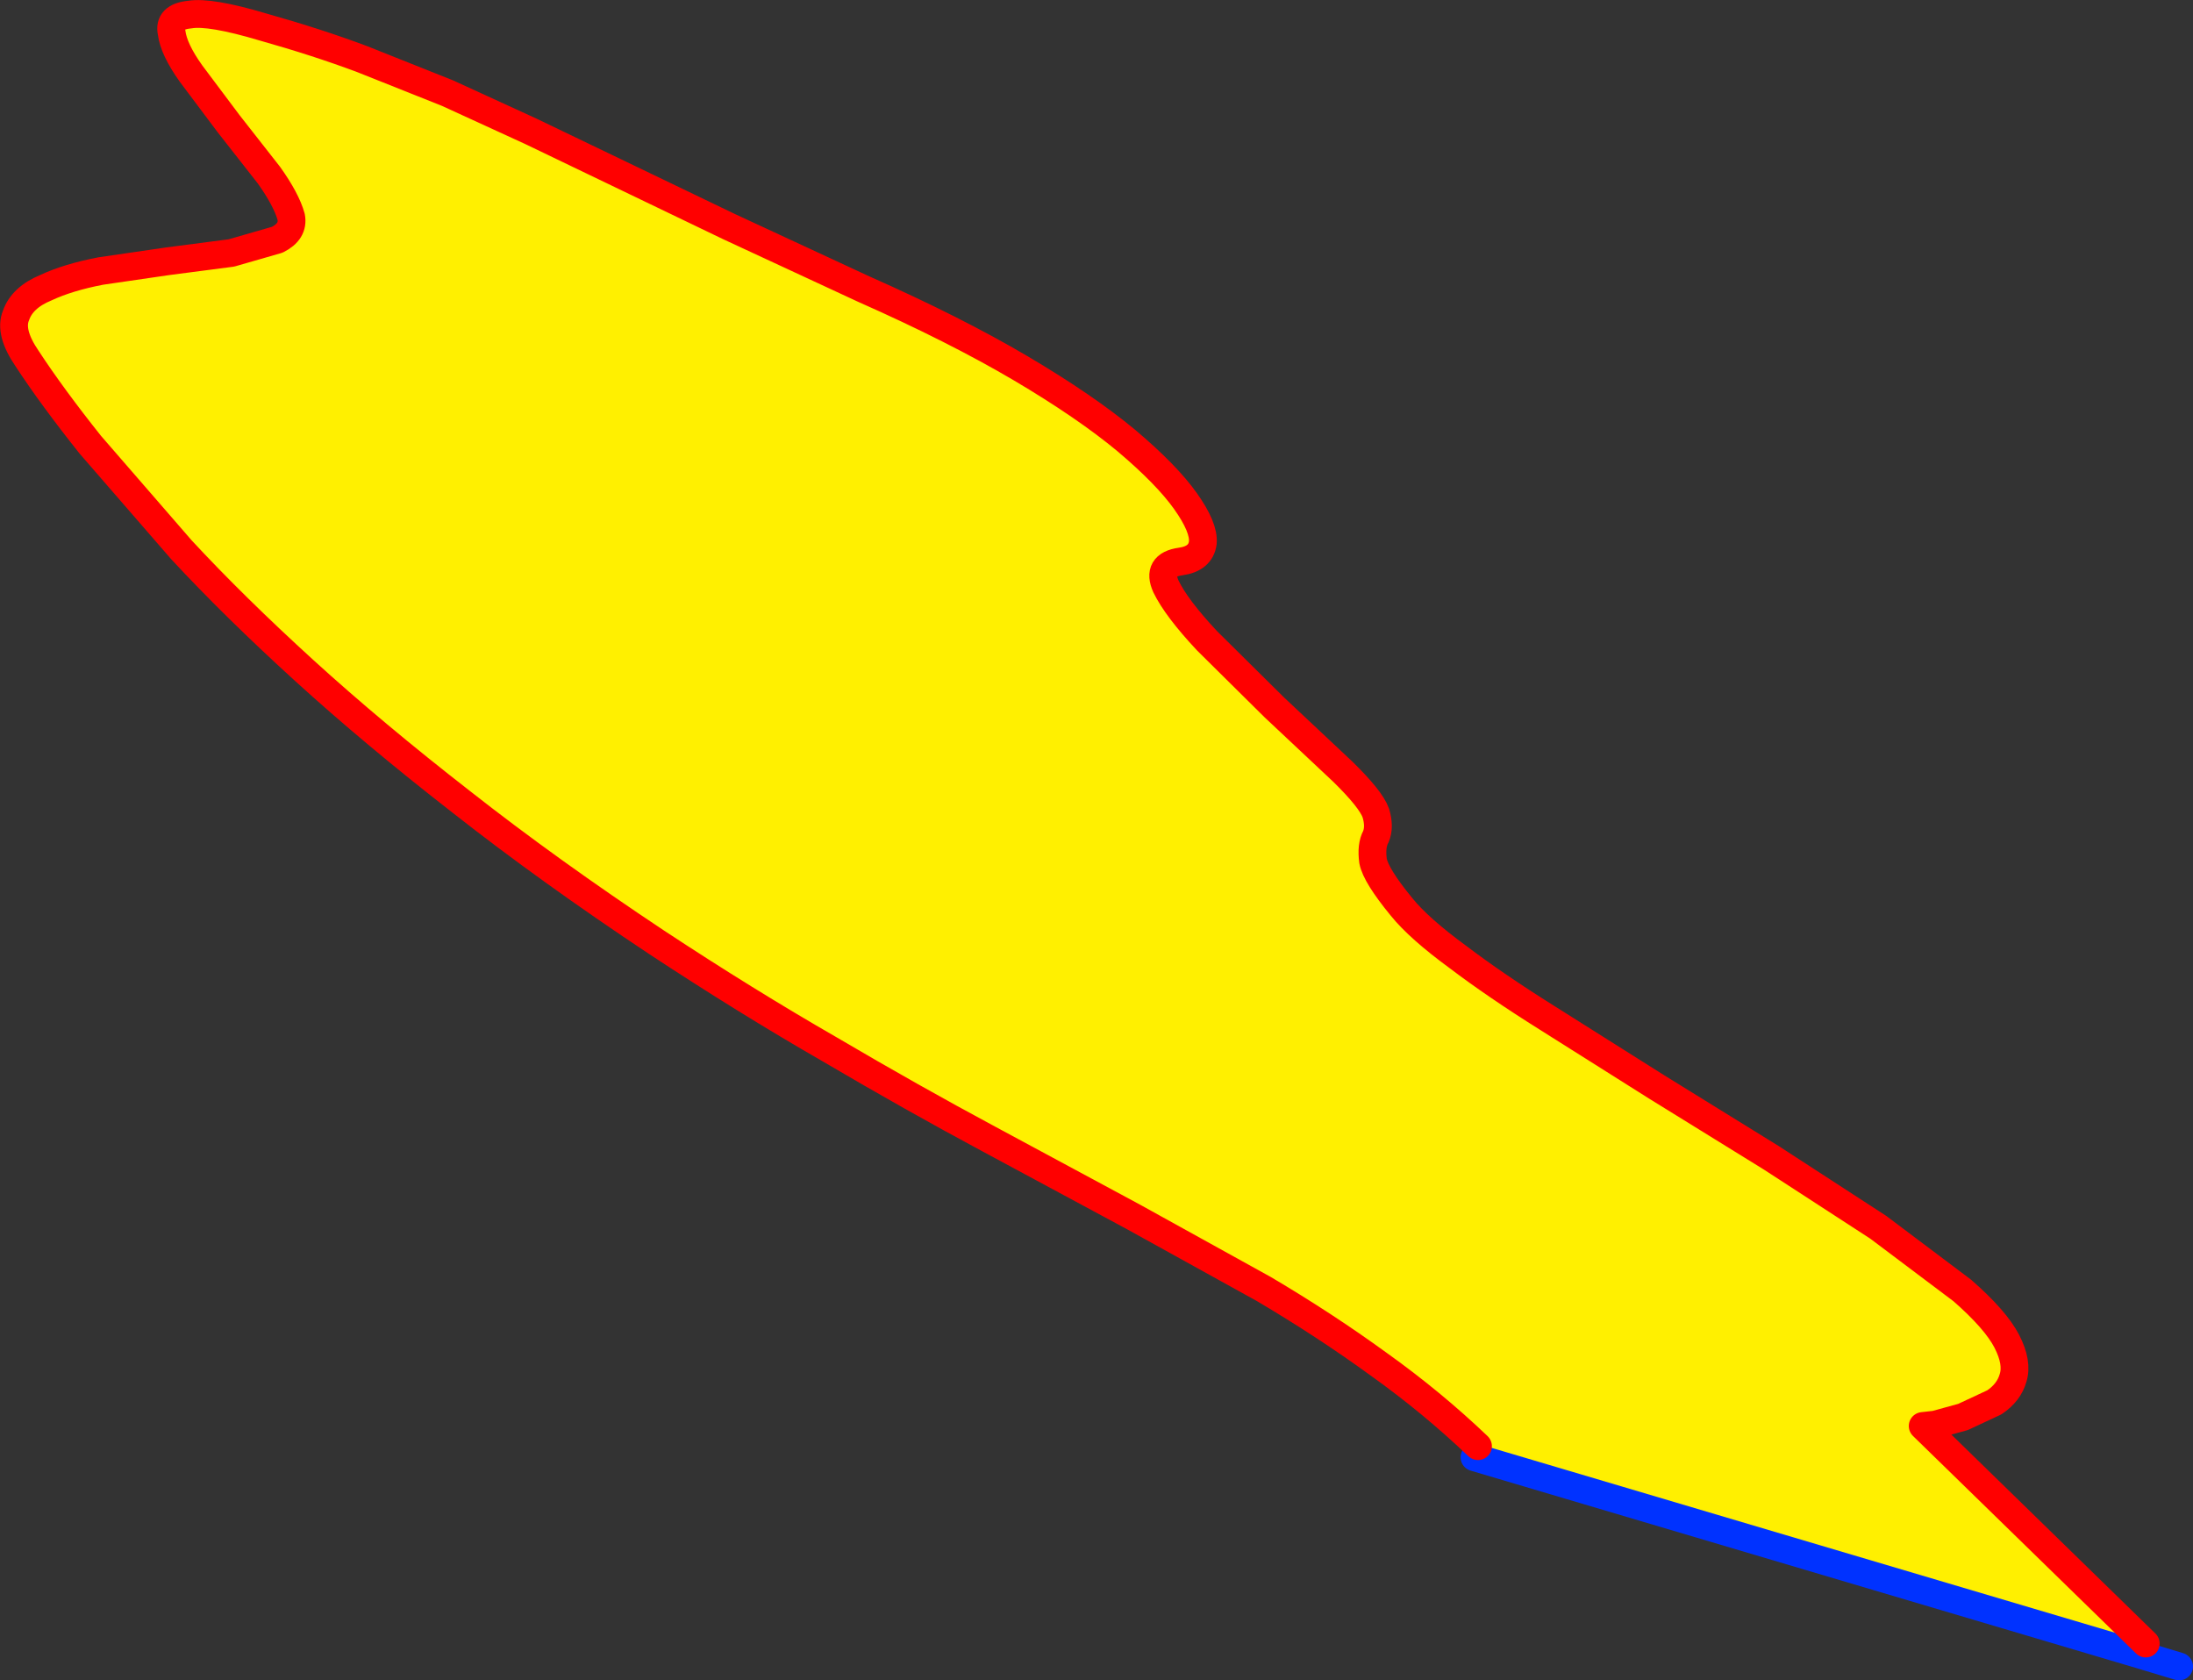
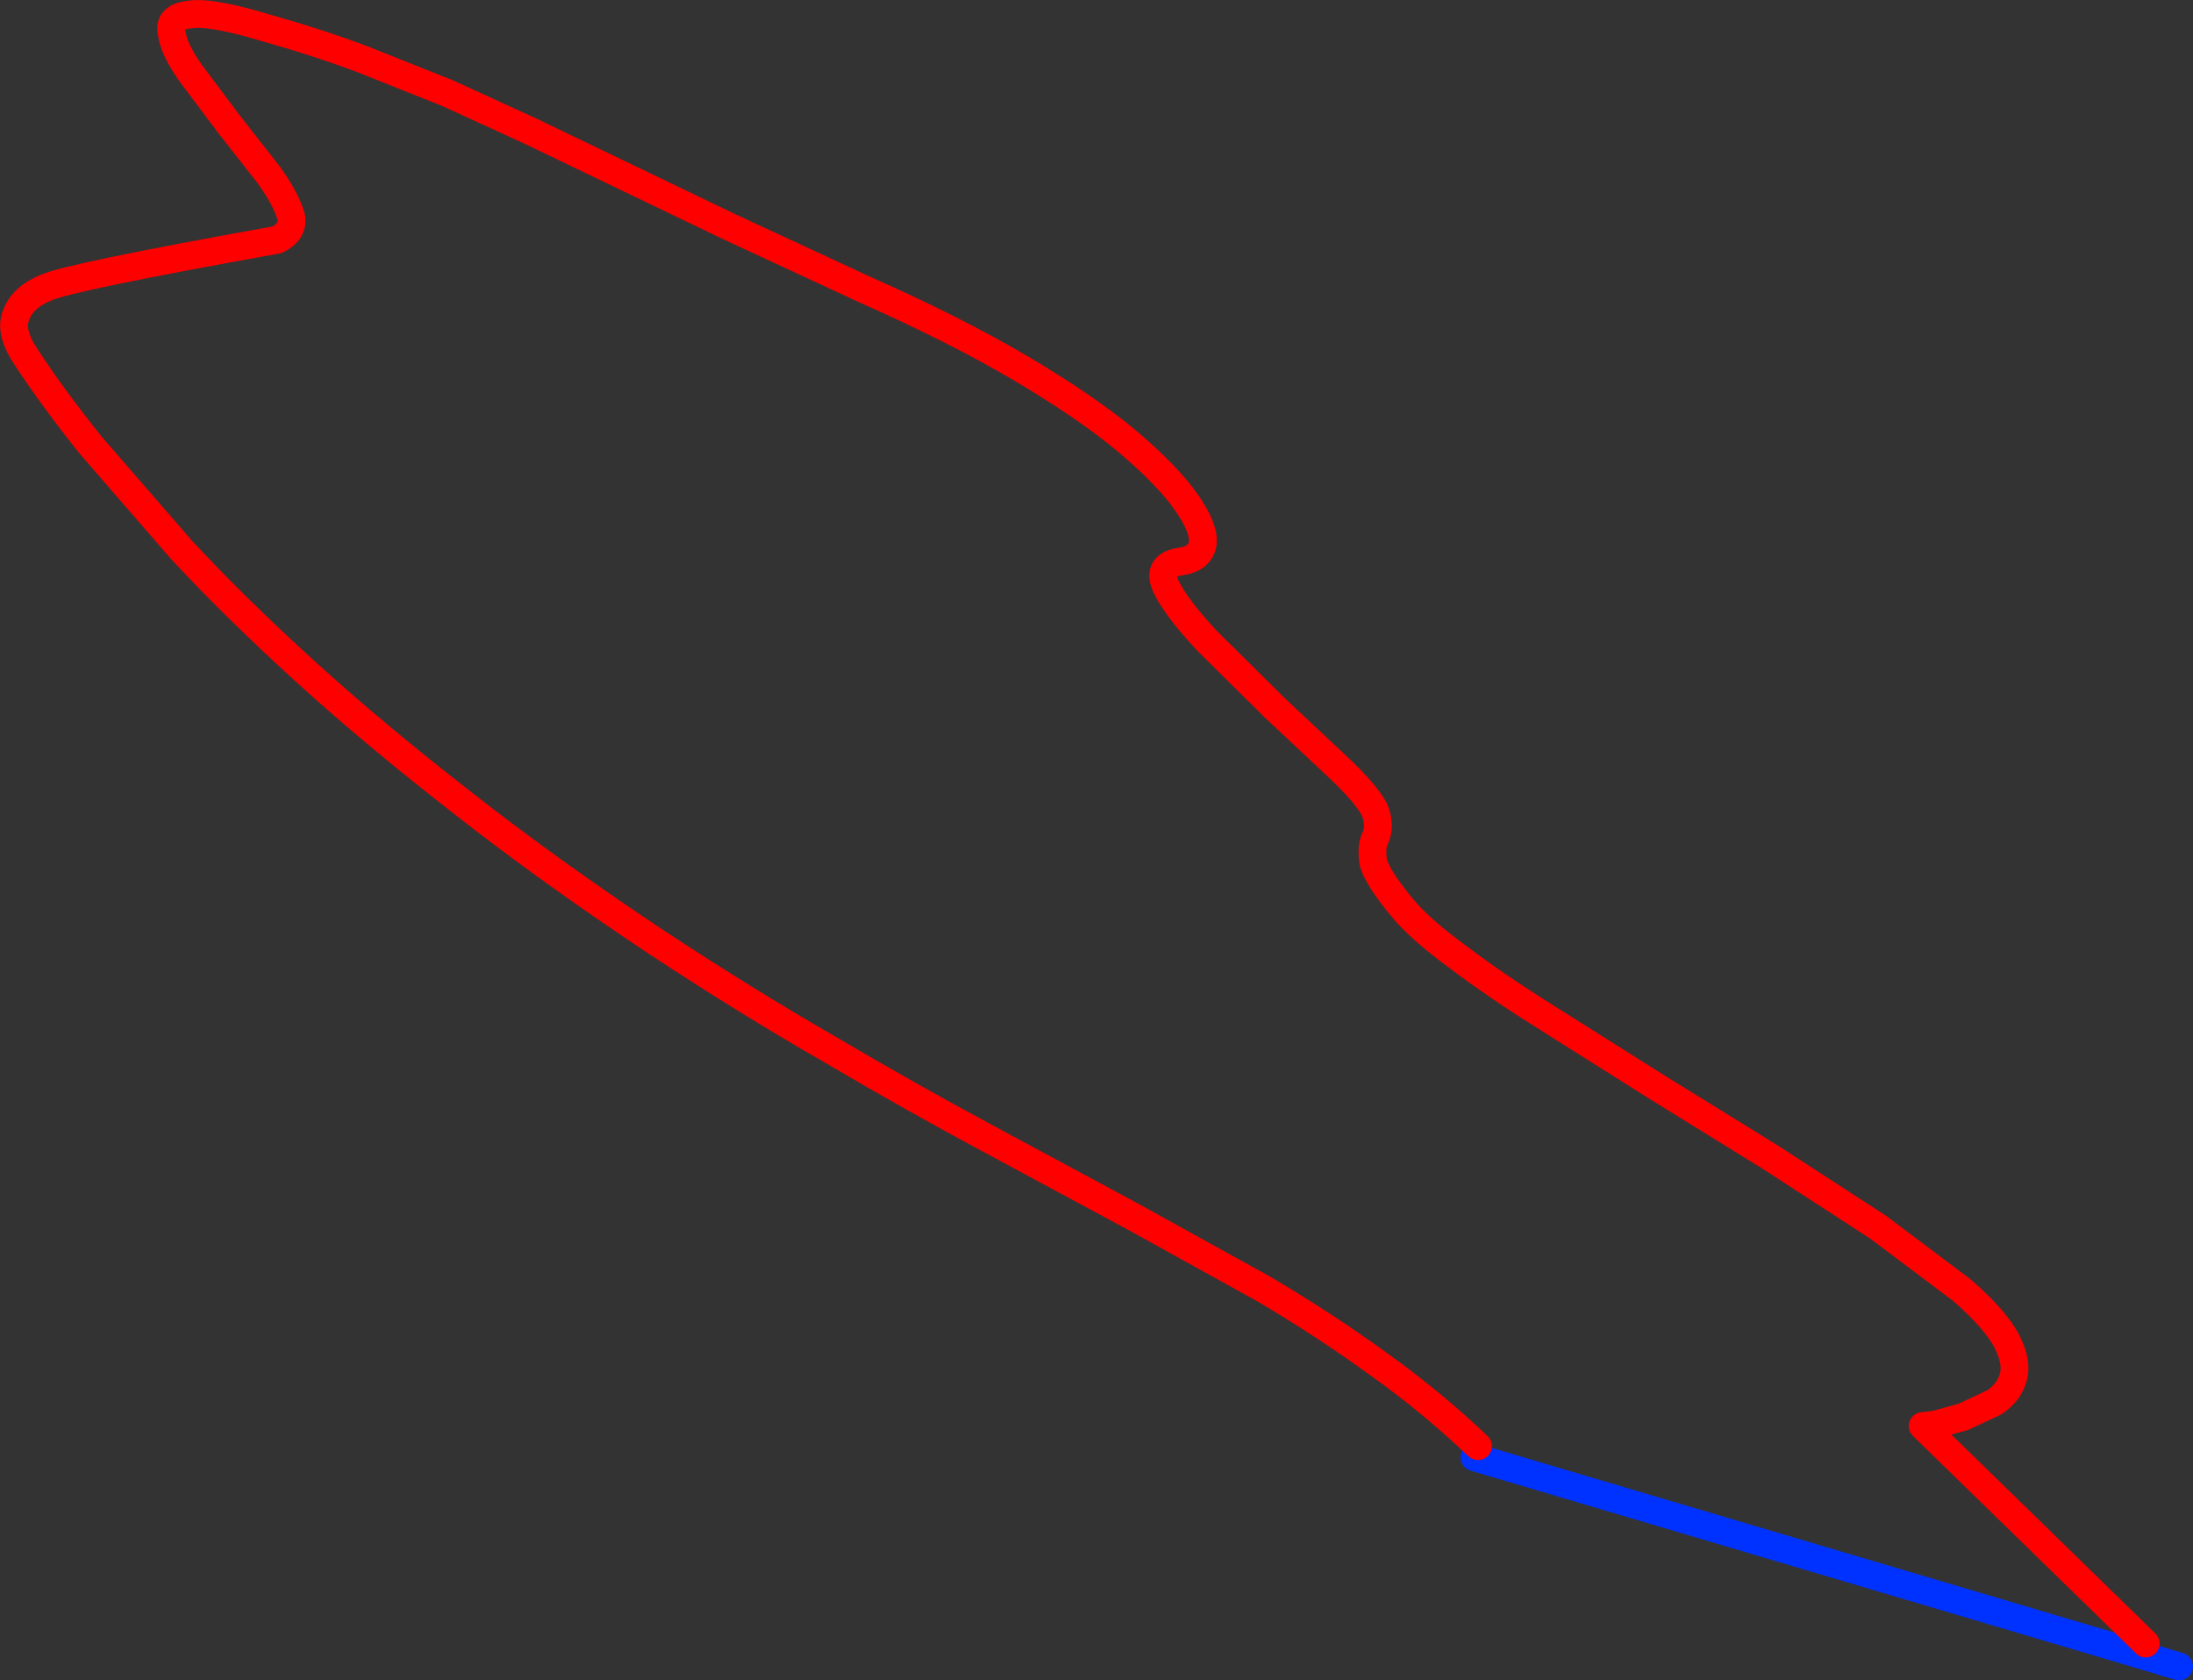
<svg xmlns="http://www.w3.org/2000/svg" height="120.9px" width="157.8px">
  <rect width="100%" height="100%" fill="#333333" stroke="none" />
  <g transform="matrix(1.0, 0.0, 0.0, 1.0, -214.0, -192.2)">
-     <path d="M320.35 296.25 Q317.05 293.1 313.2 290.35 309.35 287.55 304.95 284.95 L295.55 279.75 285.15 274.15 Q279.65 271.2 273.7 267.7 267.7 264.25 261.25 260.0 253.5 254.85 247.2 249.9 240.9 245.0 235.9 240.45 230.85 235.85 227.05 231.75 L220.5 224.2 Q217.75 220.75 215.95 218.0 214.65 216.1 215.15 214.9 215.6 213.6 217.3 212.9 218.9 212.15 221.25 211.7 L226.05 211.0 230.65 210.4 233.95 209.45 Q235.15 208.85 234.95 207.8 234.6 206.55 233.35 204.8 L230.45 201.1 227.75 197.5 Q226.5 195.75 226.35 194.55 226.1 193.4 227.65 193.25 229.1 193.0 232.95 194.15 236.85 195.25 240.05 196.45 L246.2 198.9 252.2 201.65 258.65 204.75 266.45 208.5 276.15 213.0 Q282.7 215.9 287.45 218.7 292.1 221.45 295.05 223.9 297.95 226.35 299.3 228.25 300.65 230.15 300.55 231.25 300.4 232.4 298.95 232.6 297.2 232.85 297.9 234.4 298.65 235.95 300.85 238.3 L305.7 243.1 310.6 247.7 Q312.65 249.7 313.0 250.7 313.3 251.7 313.0 252.4 312.65 253.05 312.8 254.15 313.0 255.2 314.85 257.45 316.1 259.0 318.9 261.05 321.6 263.1 325.35 265.45 L333.2 270.4 341.45 275.5 349.15 280.5 355.2 285.05 Q357.6 287.15 358.4 288.7 359.2 290.25 358.85 291.35 358.55 292.4 357.5 293.1 L355.25 294.15 353.25 294.7 352.35 294.8 368.4 310.45 368.15 311.3 320.1 297.05 320.35 296.25" fill="#fff000" fill-rule="evenodd" stroke="none" />
    <path d="M320.1 297.05 L368.15 311.3 370.8 312.1" fill="none" stroke="#0032ff" stroke-linecap="round" stroke-linejoin="round" stroke-width="2.0" />
-     <path d="M368.4 310.45 L352.35 294.8 353.25 294.7 355.25 294.15 357.5 293.1 Q358.55 292.4 358.85 291.35 359.2 290.25 358.4 288.7 357.6 287.15 355.2 285.05 L349.15 280.5 341.45 275.5 333.2 270.4 325.35 265.45 Q321.6 263.1 318.9 261.05 316.1 259.0 314.85 257.45 313.0 255.2 312.8 254.15 312.65 253.05 313.0 252.4 313.3 251.7 313.0 250.7 312.65 249.7 310.6 247.7 L305.7 243.1 300.85 238.3 Q298.65 235.95 297.9 234.4 297.2 232.85 298.95 232.6 300.4 232.4 300.55 231.25 300.65 230.15 299.3 228.25 297.95 226.35 295.05 223.9 292.1 221.45 287.45 218.7 282.7 215.9 276.15 213.0 L266.45 208.5 258.65 204.75 252.2 201.65 246.2 198.9 240.05 196.45 Q236.85 195.25 232.95 194.15 229.1 193.0 227.65 193.25 226.1 193.4 226.35 194.55 226.5 195.75 227.75 197.5 L230.45 201.1 233.35 204.8 Q234.6 206.55 234.95 207.8 235.15 208.85 233.95 209.45 L230.65 210.4 226.05 211.0 221.25 211.7 Q218.9 212.15 217.3 212.9 215.6 213.6 215.15 214.9 214.65 216.1 215.95 218.0 217.75 220.75 220.5 224.2 L227.05 231.75 Q230.85 235.85 235.9 240.45 240.9 245.0 247.2 249.9 253.5 254.85 261.25 260.0 267.7 264.25 273.7 267.7 279.65 271.2 285.15 274.15 L295.55 279.75 304.95 284.95 Q309.35 287.55 313.2 290.35 317.05 293.1 320.35 296.25" fill="none" stroke="#ff0000" stroke-linecap="round" stroke-linejoin="round" stroke-width="2.0" />
+     <path d="M368.4 310.45 L352.35 294.8 353.25 294.7 355.25 294.15 357.5 293.1 Q358.55 292.4 358.85 291.35 359.2 290.25 358.4 288.7 357.6 287.15 355.2 285.05 L349.15 280.5 341.45 275.5 333.2 270.4 325.35 265.45 Q321.6 263.1 318.9 261.05 316.1 259.0 314.85 257.45 313.0 255.2 312.8 254.15 312.65 253.05 313.0 252.4 313.3 251.7 313.0 250.7 312.65 249.7 310.6 247.7 L305.7 243.1 300.85 238.3 Q298.65 235.95 297.9 234.4 297.2 232.85 298.95 232.6 300.4 232.4 300.55 231.25 300.65 230.15 299.3 228.25 297.95 226.35 295.05 223.9 292.1 221.45 287.45 218.7 282.7 215.9 276.15 213.0 L266.45 208.5 258.65 204.75 252.2 201.65 246.2 198.9 240.05 196.45 Q236.85 195.25 232.95 194.15 229.1 193.0 227.65 193.25 226.1 193.4 226.35 194.55 226.5 195.75 227.75 197.5 L230.45 201.1 233.35 204.8 Q234.6 206.55 234.95 207.8 235.15 208.85 233.95 209.45 Q218.9 212.15 217.3 212.9 215.6 213.6 215.15 214.9 214.65 216.1 215.95 218.0 217.75 220.75 220.5 224.2 L227.05 231.75 Q230.85 235.85 235.9 240.45 240.9 245.0 247.2 249.9 253.5 254.85 261.25 260.0 267.7 264.25 273.7 267.7 279.65 271.2 285.15 274.15 L295.55 279.75 304.95 284.95 Q309.35 287.55 313.2 290.35 317.05 293.1 320.35 296.25" fill="none" stroke="#ff0000" stroke-linecap="round" stroke-linejoin="round" stroke-width="2.0" />
  </g>
</svg>